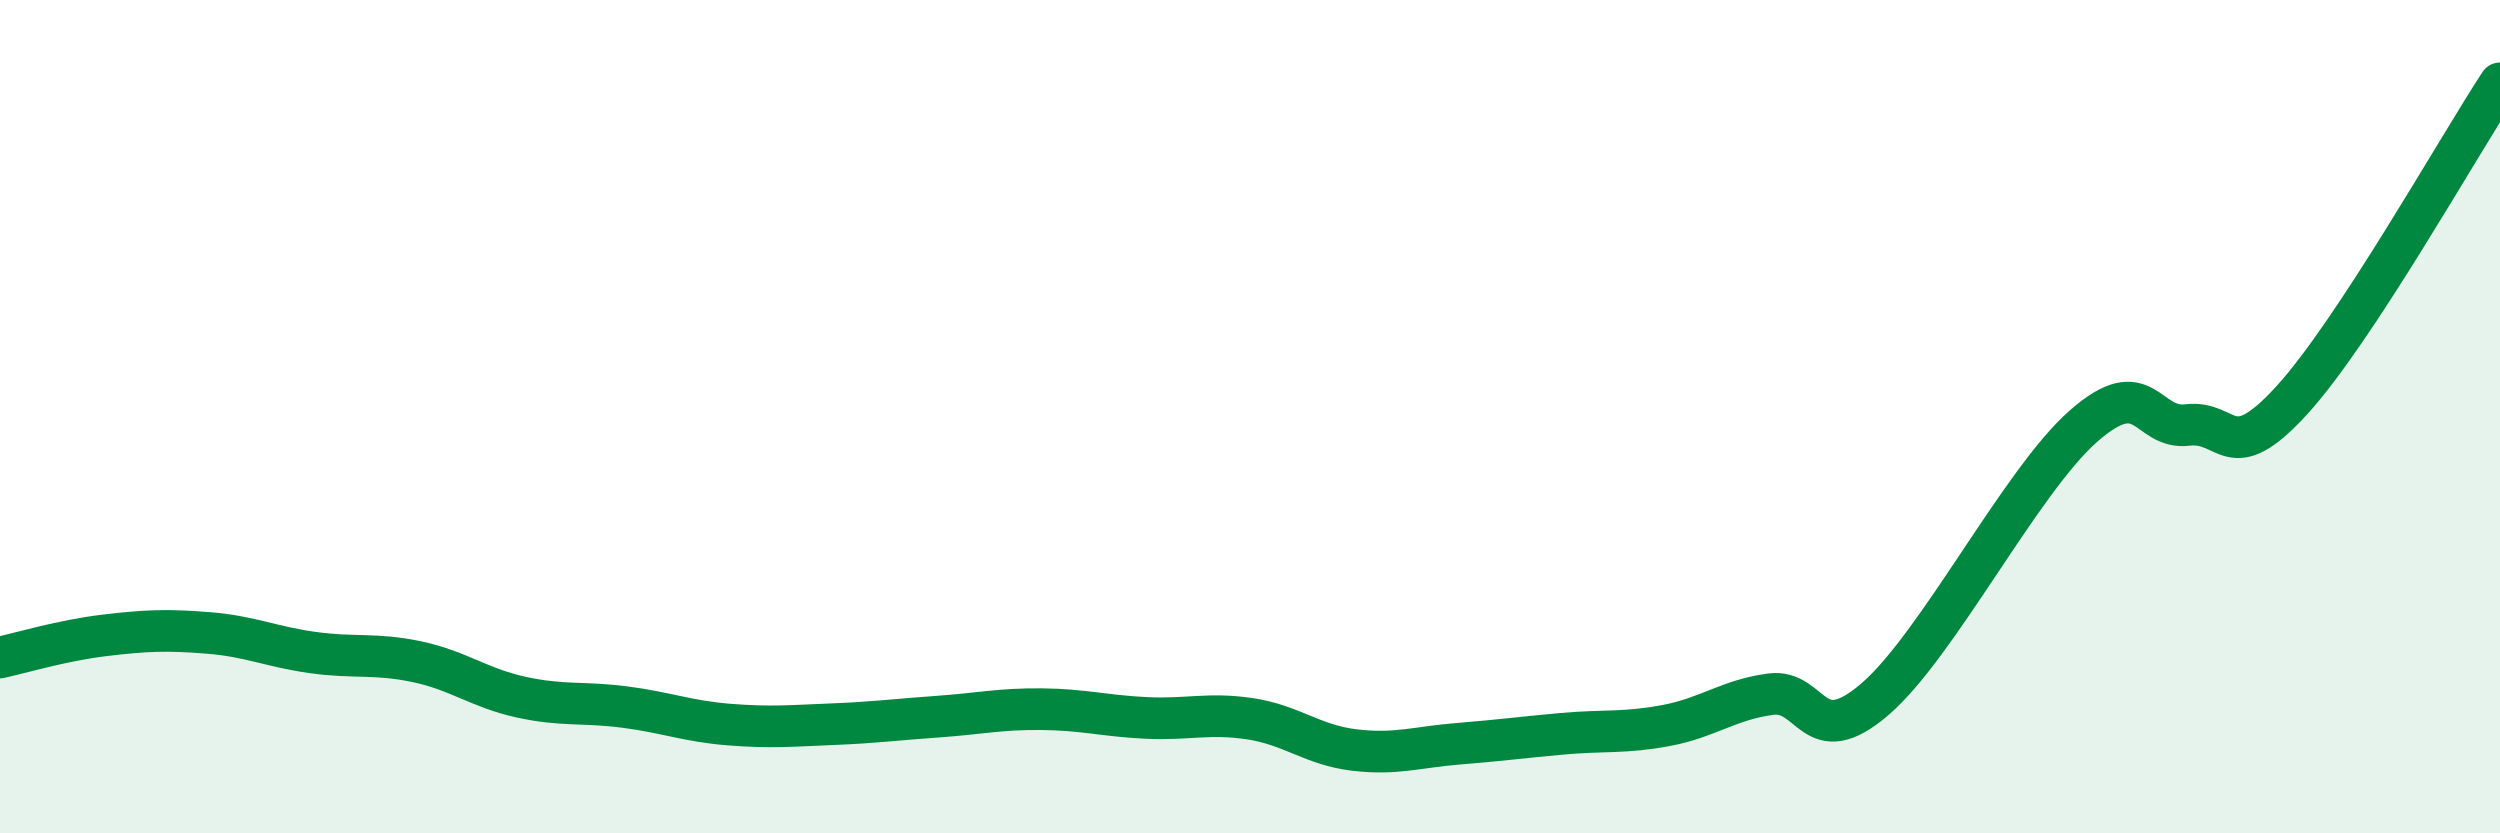
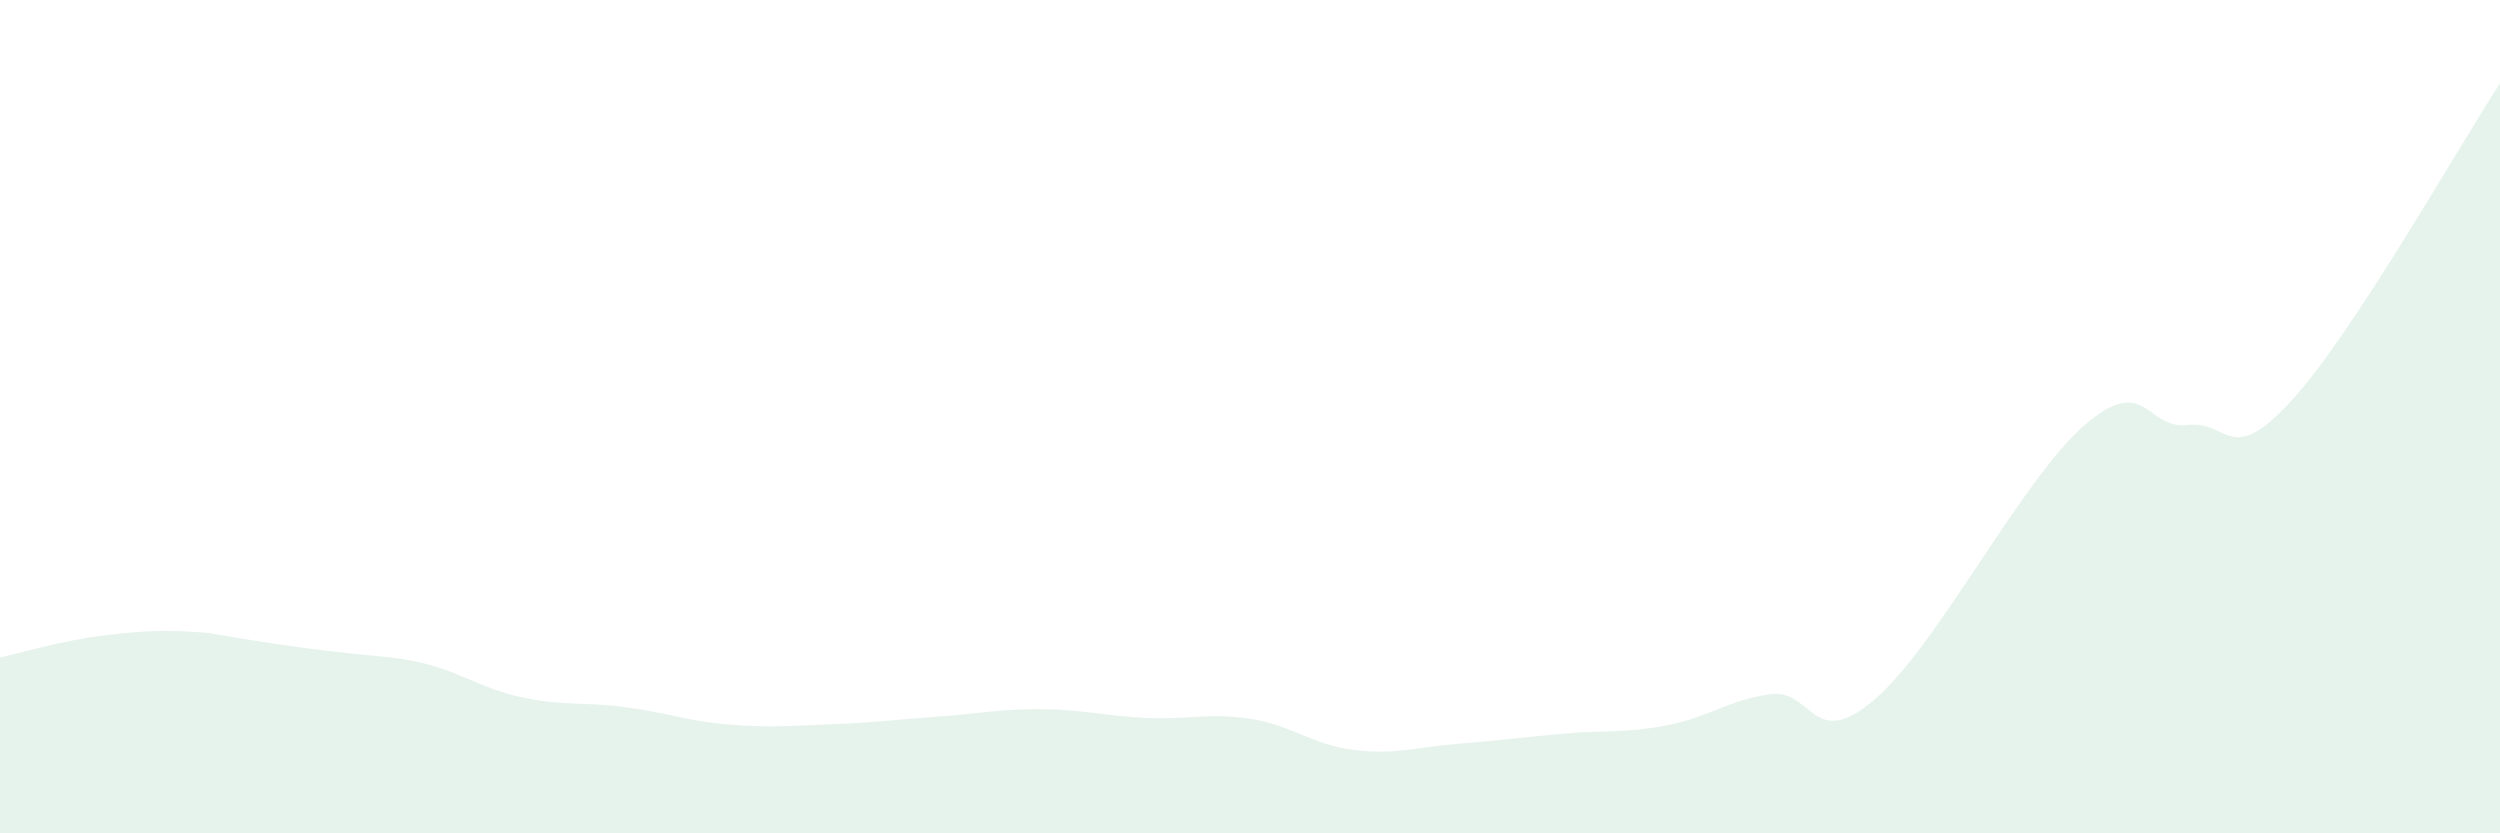
<svg xmlns="http://www.w3.org/2000/svg" width="60" height="20" viewBox="0 0 60 20">
-   <path d="M 0,15.78 C 0.5,15.67 1.5,15.37 2.5,15.25 C 3.5,15.13 4,15.11 5,15.19 C 6,15.27 6.5,15.52 7.5,15.66 C 8.5,15.8 9,15.67 10,15.88 C 11,16.09 11.5,16.51 12.5,16.73 C 13.5,16.95 14,16.84 15,16.97 C 16,17.1 16.5,17.31 17.5,17.39 C 18.5,17.47 19,17.42 20,17.38 C 21,17.34 21.5,17.27 22.5,17.2 C 23.5,17.13 24,17.01 25,17.02 C 26,17.03 26.5,17.18 27.5,17.23 C 28.5,17.28 29,17.1 30,17.25 C 31,17.4 31.5,17.88 32.5,18 C 33.5,18.12 34,17.93 35,17.85 C 36,17.77 36.5,17.7 37.5,17.61 C 38.5,17.52 39,17.6 40,17.41 C 41,17.22 41.5,16.79 42.5,16.66 C 43.5,16.53 43.5,18.07 45,16.78 C 46.5,15.49 48.5,11.55 50,10.23 C 51.5,8.91 51.5,10.32 52.5,10.2 C 53.5,10.08 53.5,11.25 55,9.61 C 56.5,7.97 59,3.52 60,2L60 20L0 20Z" fill="#008740" opacity="0.1" stroke-linecap="round" stroke-linejoin="round" />
-   <path d="M 0,15.78 C 0.5,15.67 1.5,15.37 2.5,15.25 C 3.5,15.13 4,15.11 5,15.19 C 6,15.27 6.5,15.52 7.5,15.66 C 8.5,15.8 9,15.67 10,15.88 C 11,16.09 11.5,16.51 12.5,16.73 C 13.5,16.95 14,16.84 15,16.97 C 16,17.1 16.5,17.31 17.5,17.39 C 18.5,17.47 19,17.42 20,17.38 C 21,17.34 21.5,17.27 22.5,17.2 C 23.5,17.13 24,17.01 25,17.02 C 26,17.03 26.5,17.18 27.5,17.23 C 28.5,17.28 29,17.1 30,17.25 C 31,17.4 31.5,17.88 32.5,18 C 33.5,18.12 34,17.93 35,17.85 C 36,17.77 36.5,17.7 37.5,17.61 C 38.5,17.52 39,17.6 40,17.41 C 41,17.22 41.5,16.79 42.5,16.66 C 43.5,16.53 43.5,18.07 45,16.78 C 46.5,15.49 48.5,11.55 50,10.23 C 51.5,8.91 51.5,10.32 52.5,10.2 C 53.5,10.08 53.5,11.25 55,9.61 C 56.5,7.97 59,3.52 60,2" stroke="#008740" stroke-width="1" fill="none" stroke-linecap="round" stroke-linejoin="round" />
+   <path d="M 0,15.78 C 0.5,15.67 1.5,15.37 2.5,15.25 C 3.5,15.13 4,15.11 5,15.19 C 8.5,15.8 9,15.67 10,15.88 C 11,16.09 11.5,16.51 12.5,16.73 C 13.5,16.95 14,16.84 15,16.97 C 16,17.1 16.5,17.31 17.5,17.39 C 18.5,17.47 19,17.42 20,17.38 C 21,17.34 21.5,17.27 22.5,17.2 C 23.5,17.13 24,17.01 25,17.02 C 26,17.03 26.5,17.18 27.5,17.23 C 28.5,17.28 29,17.1 30,17.25 C 31,17.4 31.5,17.88 32.5,18 C 33.5,18.12 34,17.93 35,17.85 C 36,17.77 36.5,17.7 37.5,17.61 C 38.5,17.52 39,17.6 40,17.41 C 41,17.22 41.5,16.79 42.5,16.66 C 43.5,16.53 43.5,18.07 45,16.78 C 46.5,15.49 48.5,11.55 50,10.23 C 51.5,8.91 51.5,10.32 52.5,10.2 C 53.5,10.08 53.5,11.25 55,9.61 C 56.5,7.97 59,3.52 60,2L60 20L0 20Z" fill="#008740" opacity="0.1" stroke-linecap="round" stroke-linejoin="round" />
</svg>